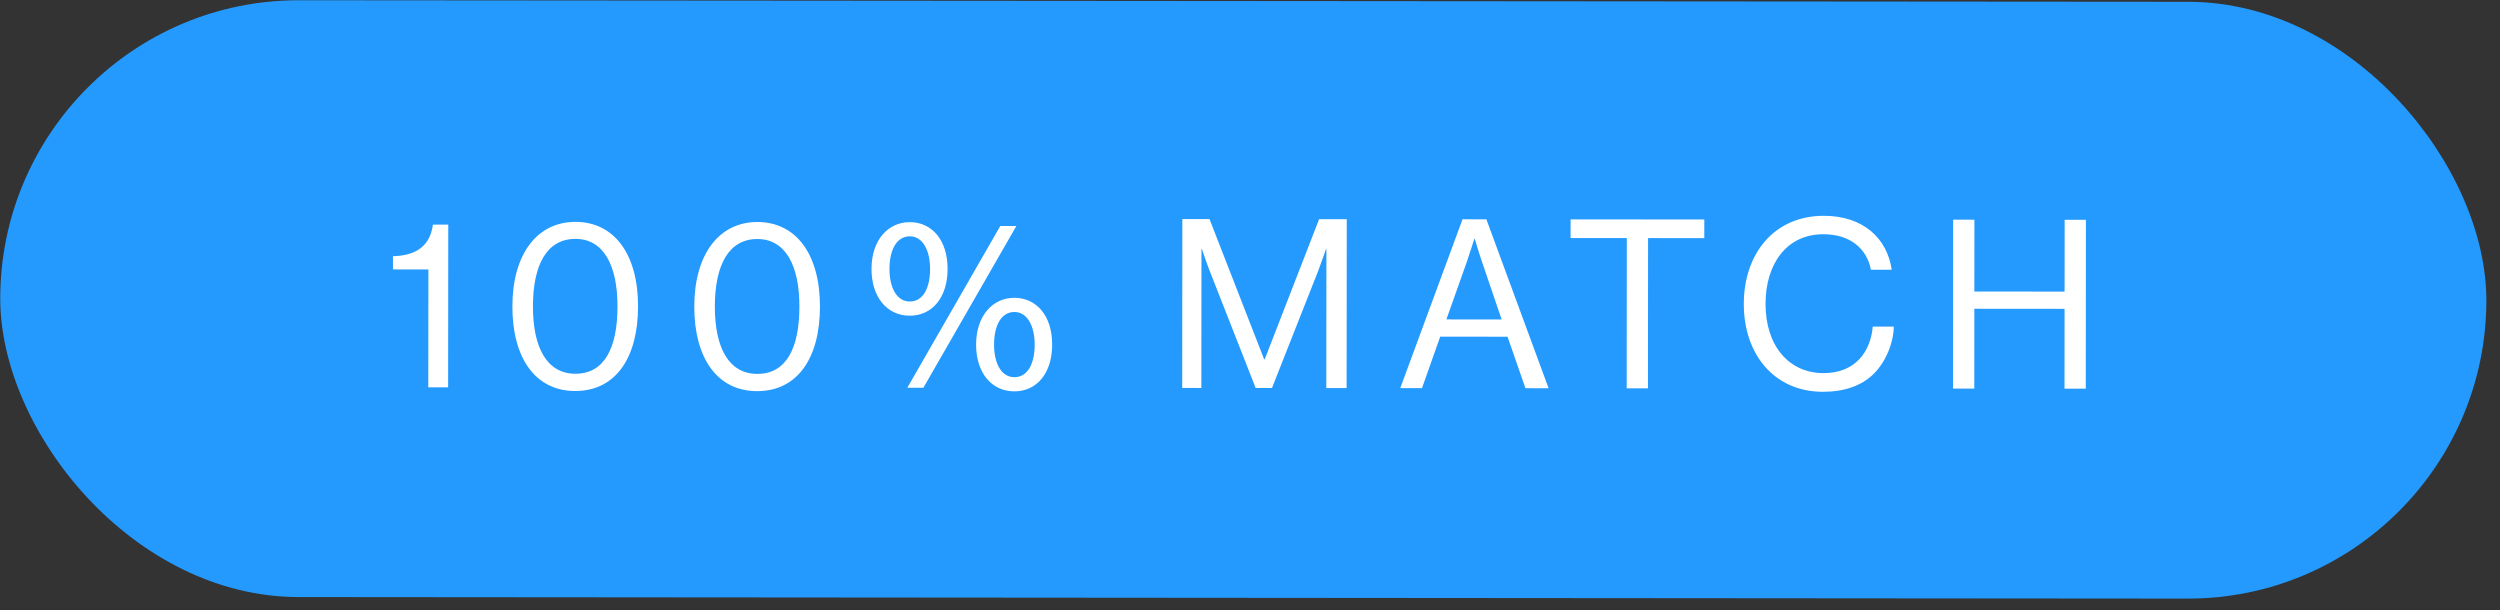
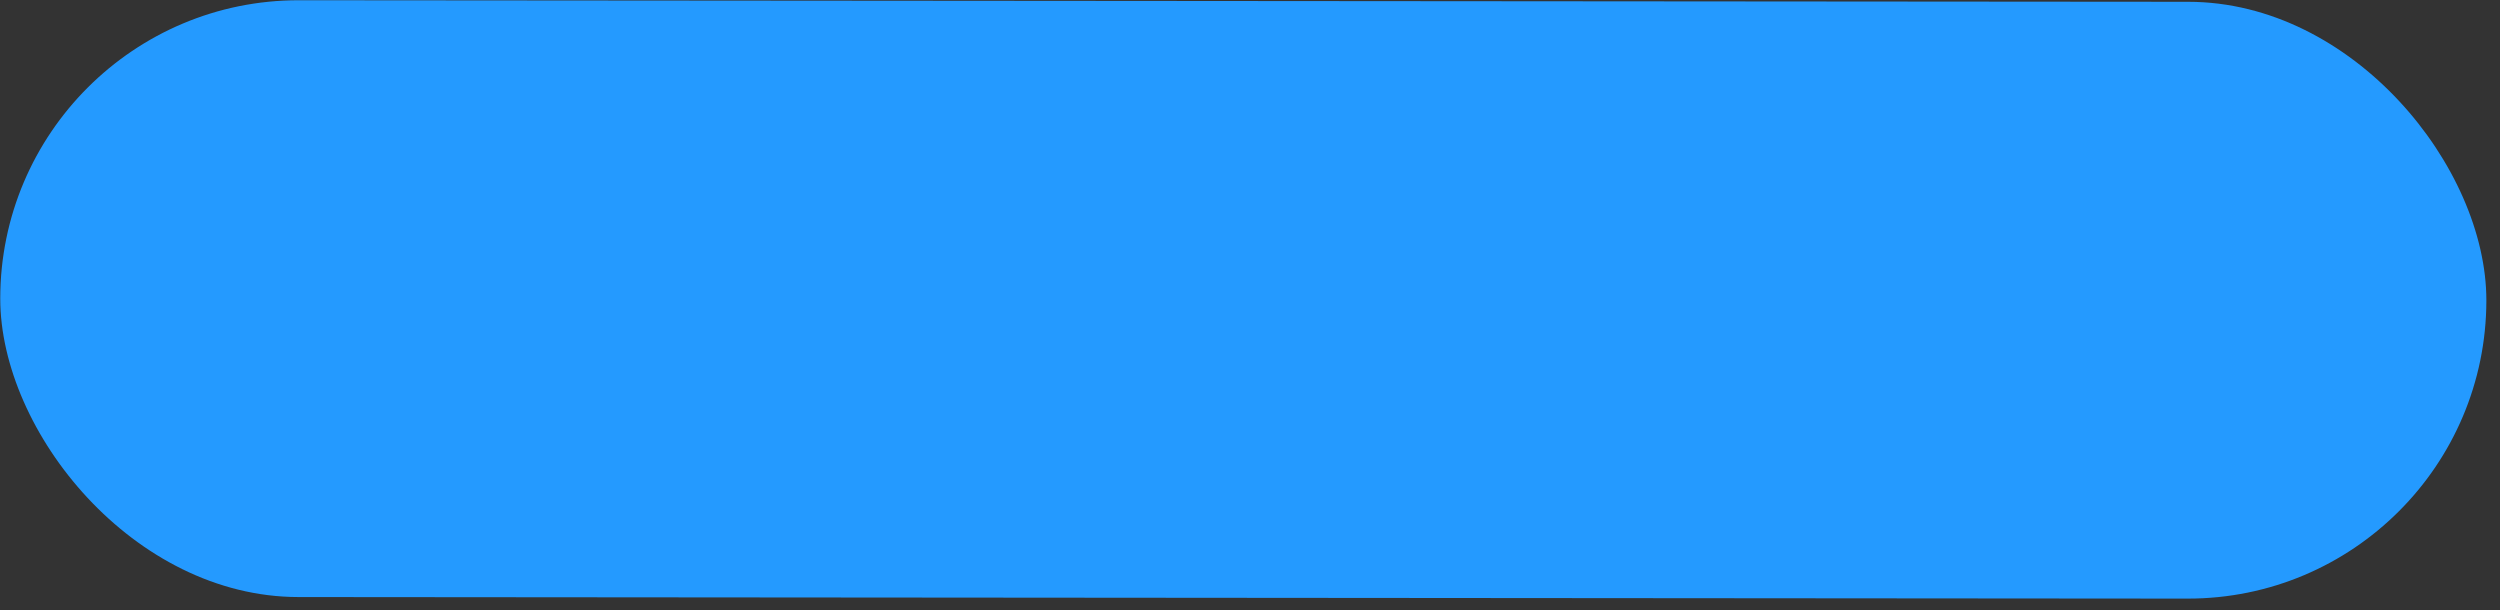
<svg xmlns="http://www.w3.org/2000/svg" width="127" height="31" viewBox="0 0 127 31" fill="none">
  <rect x="0" y="0" width="127" height="31" fill="#333333" stroke="none" />
  <rect x="0.025" width="126.295" height="30.318" rx="15.159" transform="rotate(0.047 0.025 0)" fill="#249AFF" />
-   <path d="M21.757 19.677L21.762 13.689L19.962 13.687L19.962 13.015C20.97 12.992 21.835 12.621 21.992 11.409L22.772 11.41L22.765 19.678L21.757 19.677ZM29.217 19.863C27.189 19.861 26.027 18.18 26.029 15.564C26.031 12.9 27.292 11.269 29.236 11.271C31.18 11.273 32.415 12.882 32.413 15.569C32.411 18.186 31.269 19.865 29.217 19.863ZM29.23 18.987C30.694 18.988 31.367 17.693 31.369 15.569C31.37 13.481 30.663 12.136 29.235 12.135C27.784 12.134 27.074 13.441 27.073 15.565C27.071 17.653 27.778 18.986 29.23 18.987ZM38.459 19.87C36.431 19.869 35.268 18.188 35.27 15.572C35.272 12.908 36.534 11.277 38.478 11.278C40.422 11.28 41.656 12.889 41.654 15.577C41.652 18.193 40.511 19.872 38.459 19.87ZM38.471 18.994C39.935 18.996 40.608 17.7 40.61 15.576C40.612 13.488 39.905 12.144 38.477 12.142C37.025 12.141 36.316 13.449 36.314 15.573C36.312 17.661 37.019 18.993 38.471 18.994ZM46.215 16.037C45.063 16.036 44.272 15.099 44.273 13.659C44.274 12.195 45.115 11.284 46.219 11.285C47.323 11.286 48.138 12.174 48.137 13.662C48.136 15.102 47.367 16.038 46.215 16.037ZM46.092 19.697L50.815 11.48L51.631 11.481L46.908 19.697L46.092 19.697ZM46.216 15.317C46.9 15.317 47.248 14.622 47.249 13.662C47.25 12.726 46.878 12.005 46.218 12.005C45.546 12.004 45.186 12.7 45.185 13.66C45.184 14.596 45.544 15.316 46.216 15.317ZM51.528 19.881C50.376 19.88 49.585 18.944 49.586 17.503C49.587 16.04 50.428 15.128 51.532 15.129C52.636 15.13 53.451 16.019 53.45 17.507C53.449 18.947 52.68 19.882 51.528 19.881ZM51.529 19.161C52.213 19.162 52.561 18.466 52.562 17.506C52.563 16.57 52.191 15.85 51.531 15.849C50.859 15.848 50.499 16.544 50.498 17.504C50.497 18.44 50.857 19.16 51.529 19.161ZM60.056 19.708L60.063 11.128L61.443 11.129L64.221 18.259L64.245 18.259L67.011 11.134L68.415 11.135L68.408 19.715L67.376 19.714L67.382 12.658L67.358 12.658C67.358 12.658 67.129 13.33 66.973 13.738L64.616 19.712L63.788 19.711L61.441 13.733C61.273 13.301 61.058 12.653 61.058 12.653L61.034 12.653L61.028 19.709L60.056 19.708ZM73.476 16.227L76.284 16.229L75.302 13.348C75.135 12.868 74.919 12.136 74.919 12.136L74.895 12.136C74.895 12.136 74.667 12.856 74.498 13.348L73.476 16.227ZM71.133 19.717L74.296 11.14L75.508 11.141L78.669 19.723L77.493 19.722L76.583 17.105L73.163 17.103L72.237 19.718L71.133 19.717ZM82.636 19.727L82.642 12.095L79.786 12.092L79.787 11.144L86.579 11.15L86.578 12.098L83.722 12.095L83.716 19.727L82.636 19.727ZM92.601 19.903C90.165 19.901 88.583 18.039 88.585 15.435C88.587 12.915 90.1 10.961 92.656 10.963C94.66 10.964 95.871 12.117 96.098 13.701L95.042 13.701C94.839 12.632 93.988 11.9 92.632 11.899C90.748 11.897 89.69 13.42 89.689 15.436C89.687 17.536 90.85 18.953 92.638 18.955C94.258 18.956 95.027 17.853 95.136 16.593L96.204 16.593C96.191 17.445 95.782 18.405 95.17 19.005C94.569 19.592 93.693 19.904 92.601 19.903ZM99.213 19.74L99.22 11.16L100.3 11.161L100.297 14.809L104.881 14.813L104.884 11.165L105.964 11.165L105.957 19.745L104.877 19.745L104.88 15.689L100.296 15.685L100.293 19.741L99.213 19.74Z" fill="white" />
</svg>